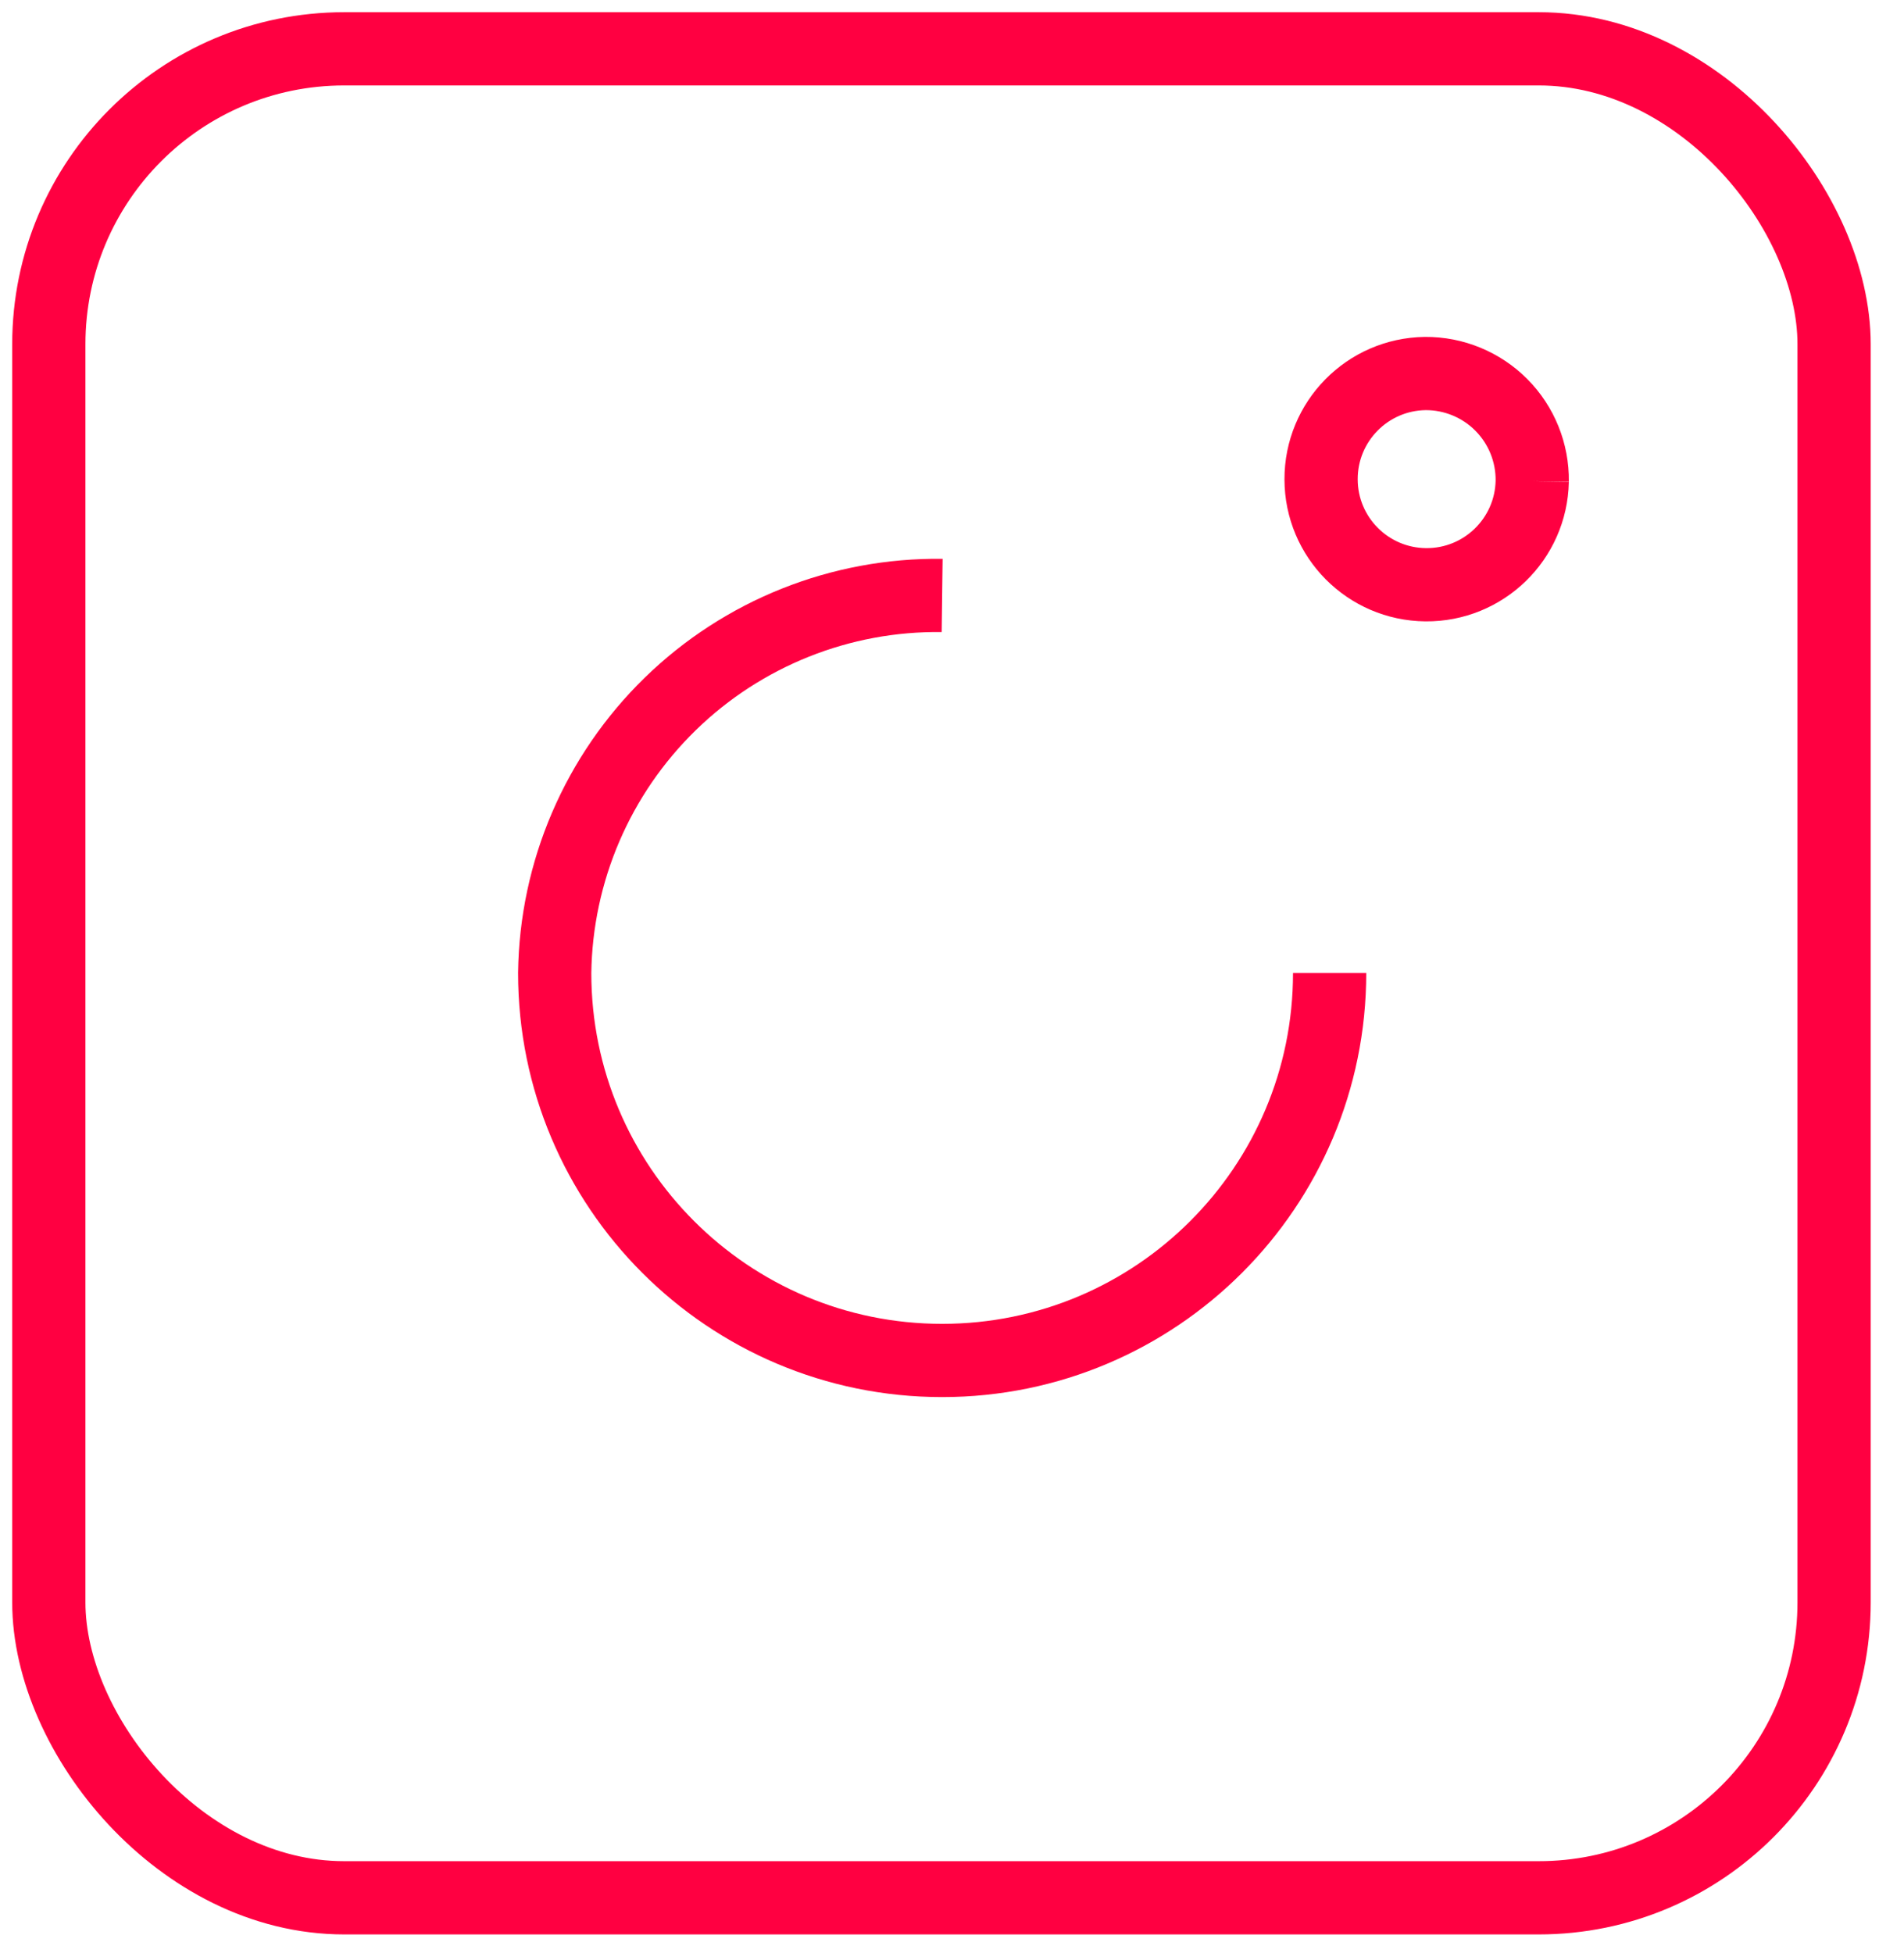
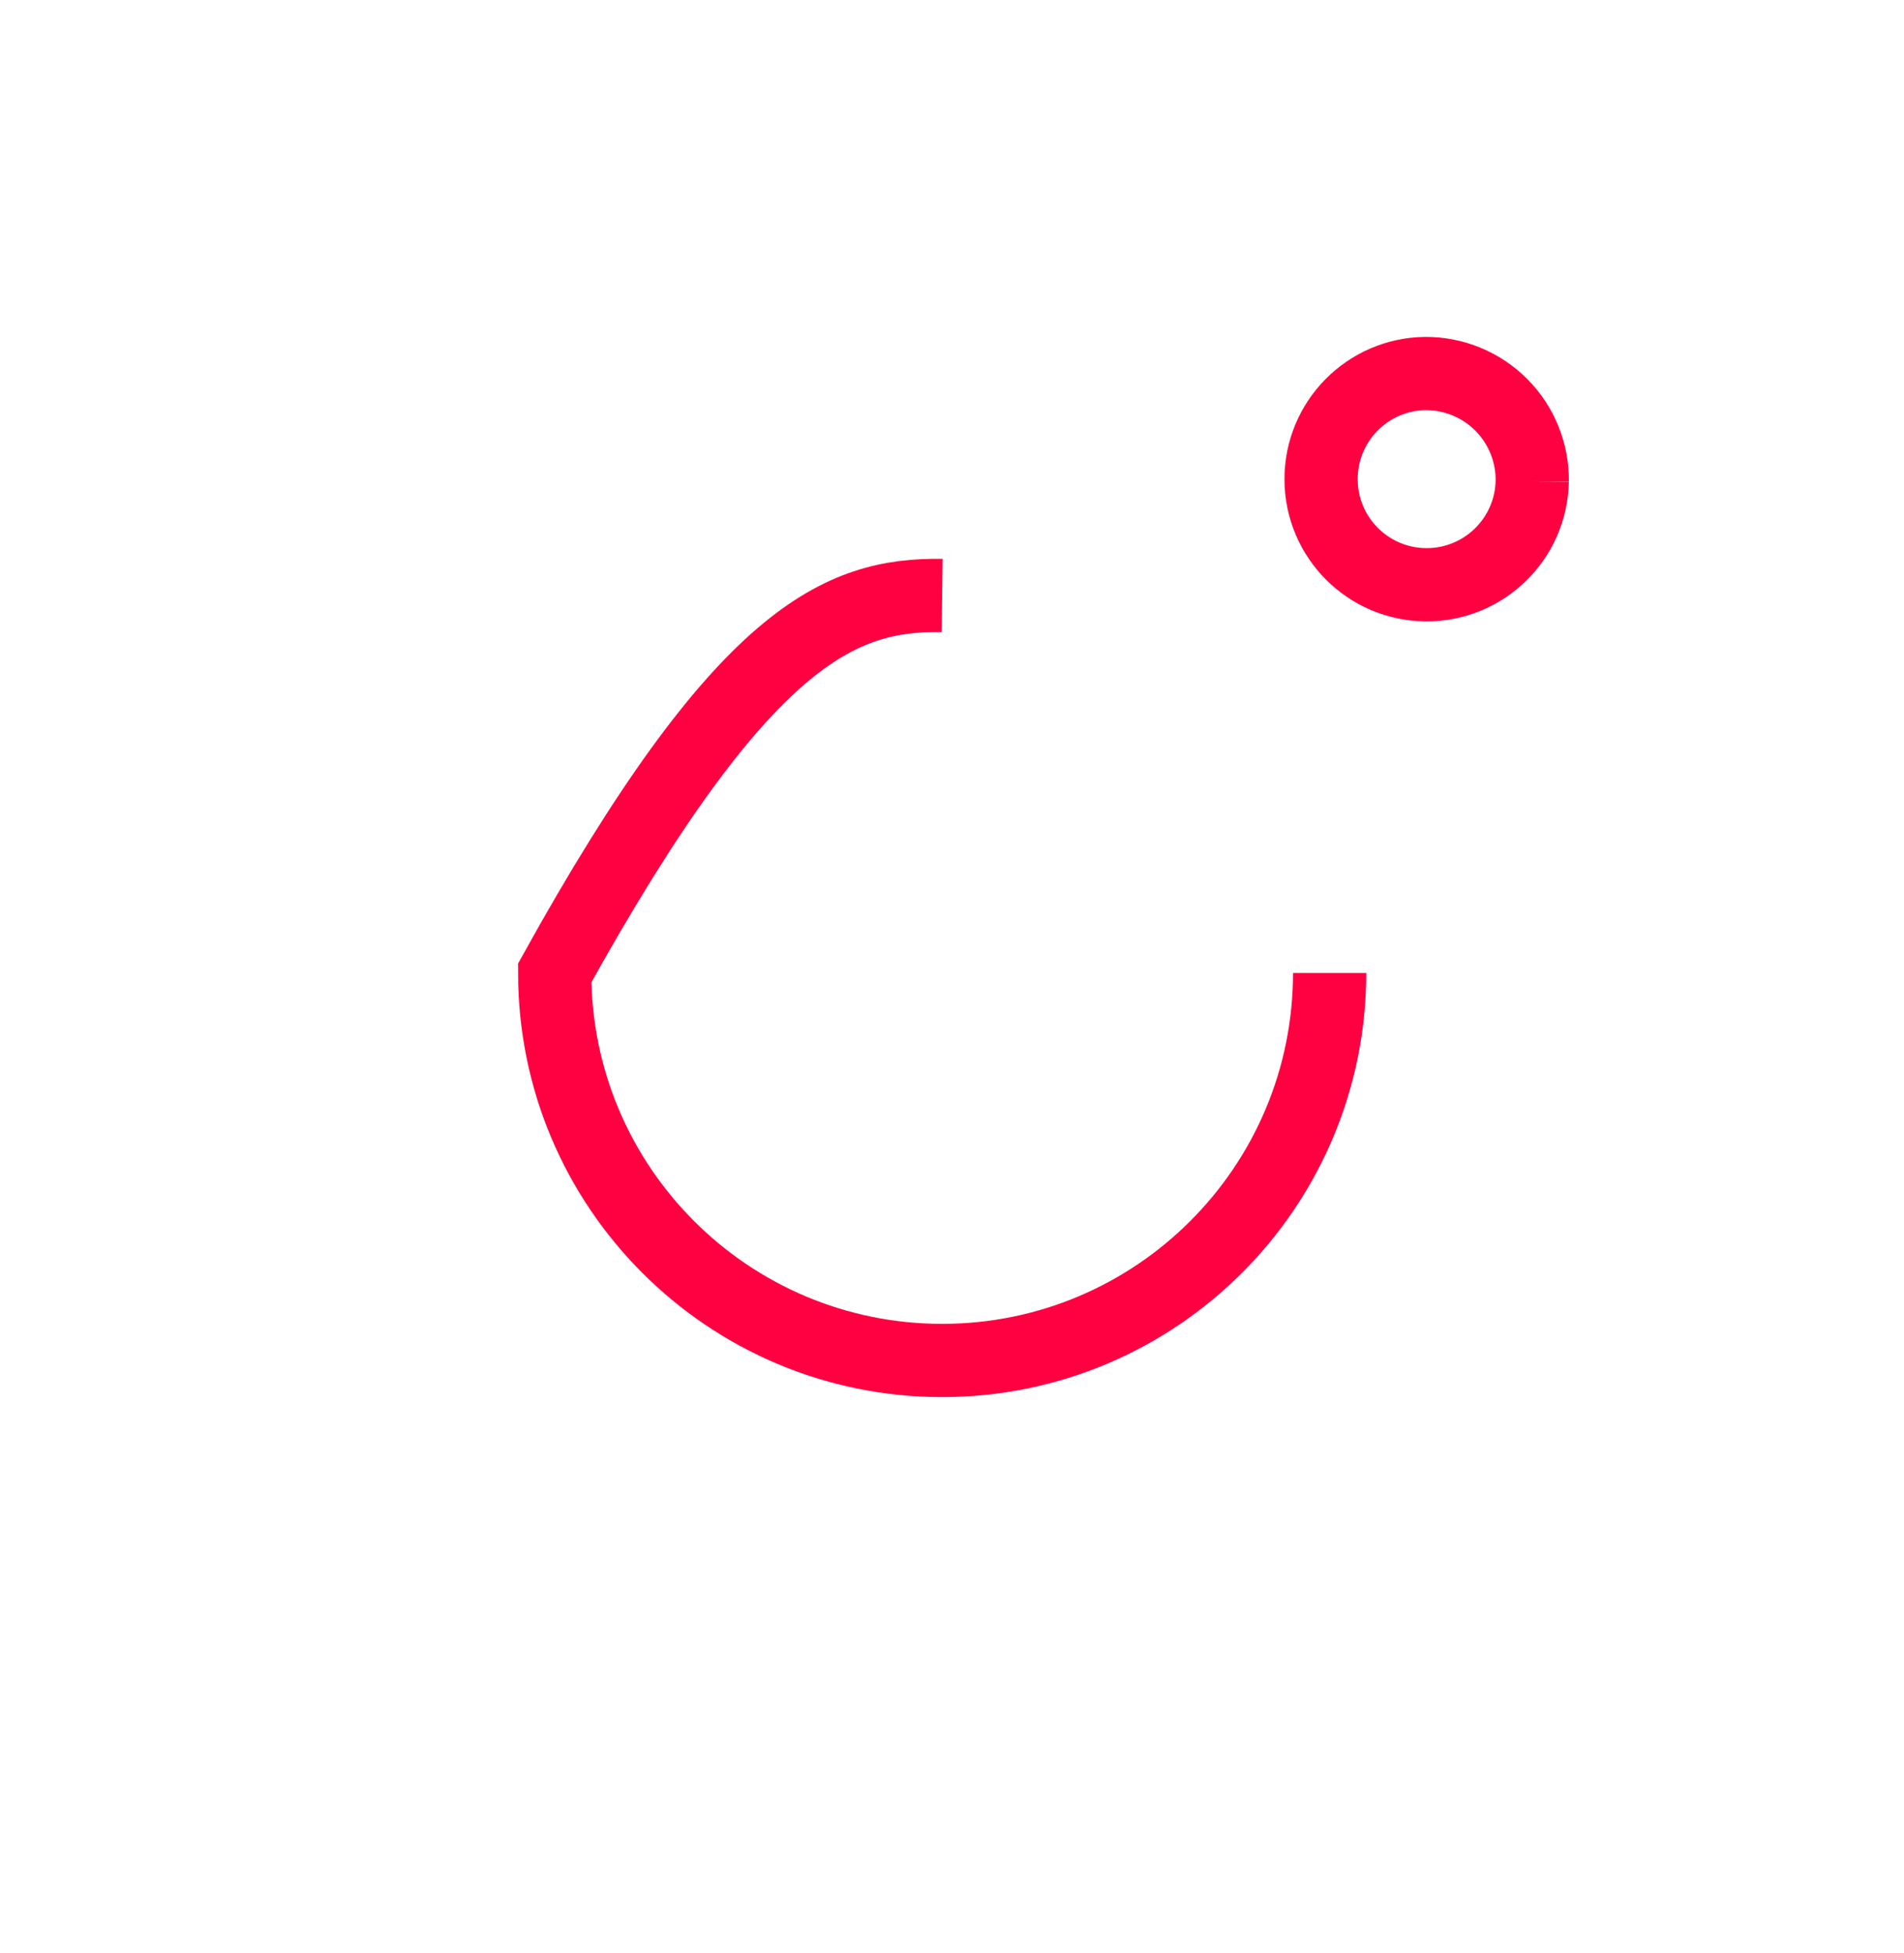
<svg xmlns="http://www.w3.org/2000/svg" width="39px" height="40px" viewBox="0 0 39 40" version="1.1">
  <title>CAC66920-184A-423D-9608-560630CFA1C4</title>
  <desc>Created with sketchtool.</desc>
  <g id="Concept-DT" stroke="none" stroke-width="1" fill="none" fill-rule="evenodd">
    <g id="02_02_02-Homepage" transform="translate(-238, -2555)">
      <g id="keep-in-touch-/-newsletter-/-app" transform="translate(133, 2375)">
        <g id="Keep-in-touch">
          <g id="icon-/-insta" transform="translate(91, 167)">
            <rect id="Rectangle" fill-opacity="0" fill="#D8D8D8" x="0" y="0" width="67" height="66" />
            <g id="Group-73" transform="translate(15, 14)" stroke="#FF0041" stroke-width="1.5">
-               <rect id="Rectangle" x="-8.8817842e-15" y="4.08562073e-14" width="36.568" height="37.868" rx="6.05" />
-               <path d="M26.235,18.927 C26.235,23.31 22.681,26.863 18.298,26.863 C13.915,26.863 10.362,23.31 10.362,18.927 C10.389,16.849 11.241,14.867 12.729,13.417 C14.217,11.967 16.221,11.168 18.298,11.195" id="Path" />
+               <path d="M26.235,18.927 C26.235,23.31 22.681,26.863 18.298,26.863 C13.915,26.863 10.362,23.31 10.362,18.927 C14.217,11.967 16.221,11.168 18.298,11.195" id="Path" />
              <path d="M30.385,8.857 C30.361,10.042 29.388,10.987 28.203,10.976 C27.018,10.965 26.062,10.003 26.06,8.818 C26.057,7.633 27.008,6.666 28.193,6.65 C28.778,6.646 29.34,6.878 29.753,7.293 C30.165,7.708 30.393,8.272 30.385,8.857" id="Path" />
            </g>
          </g>
        </g>
      </g>
    </g>
  </g>
</svg>